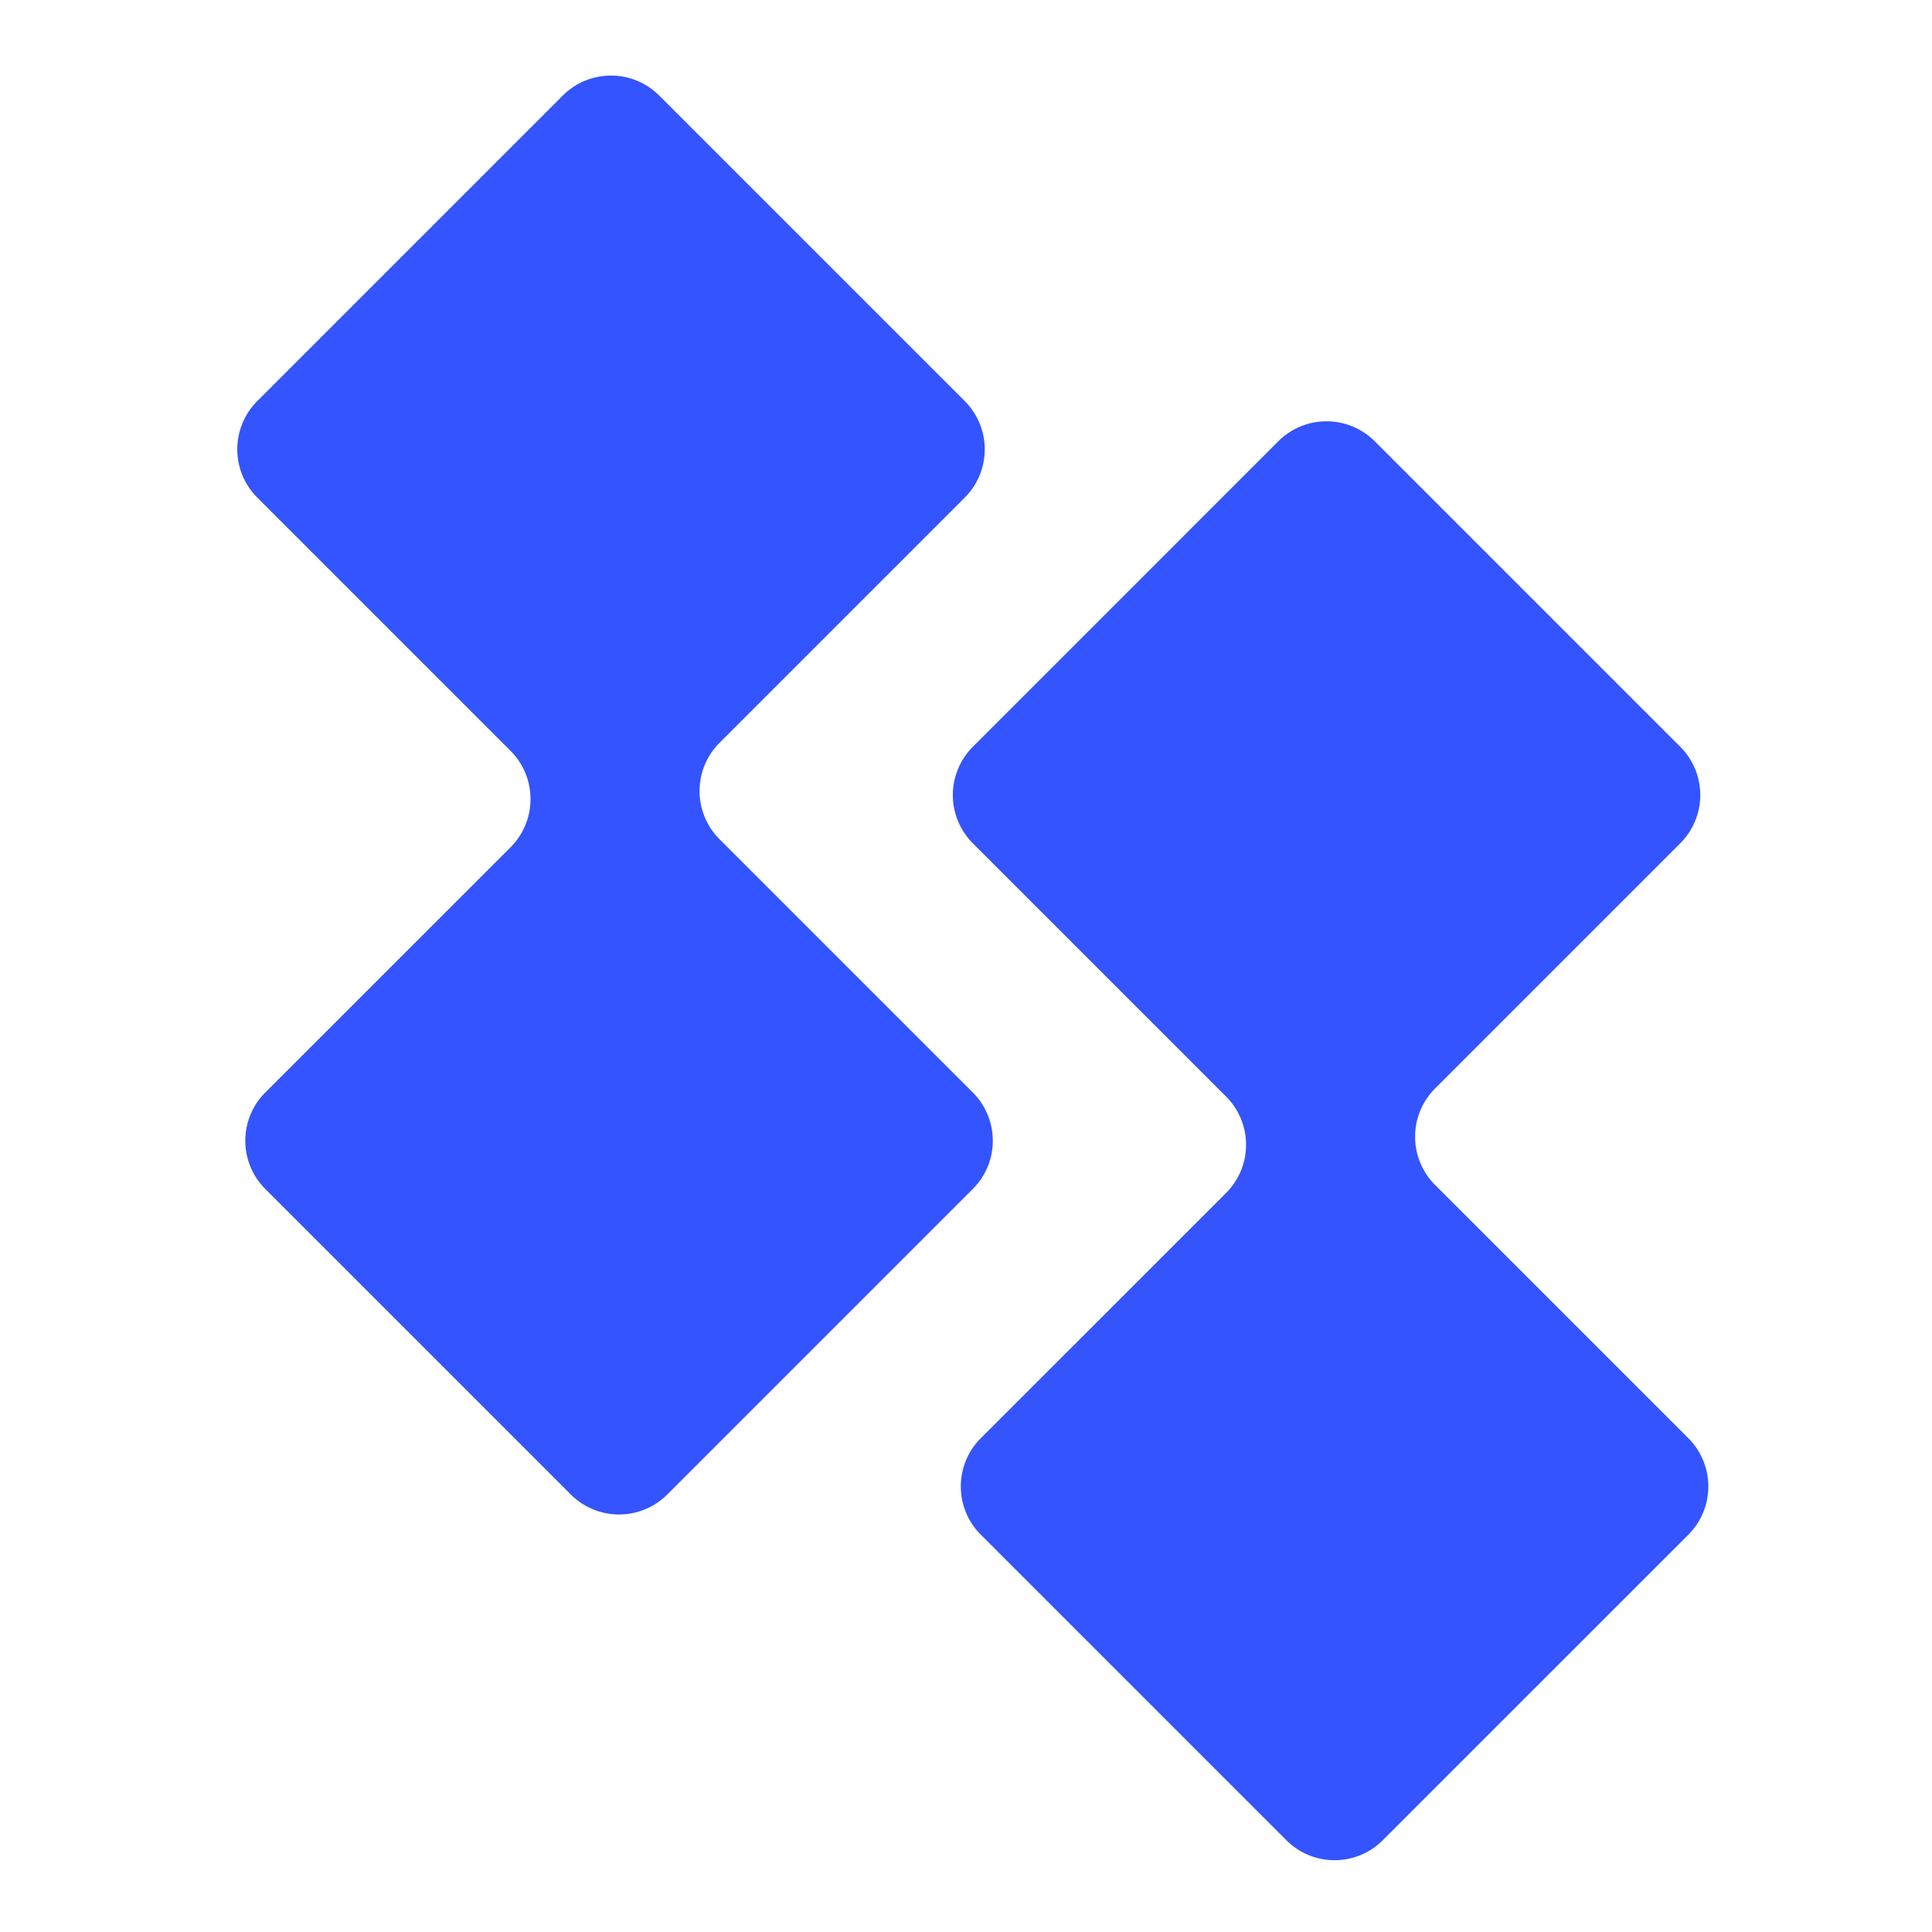
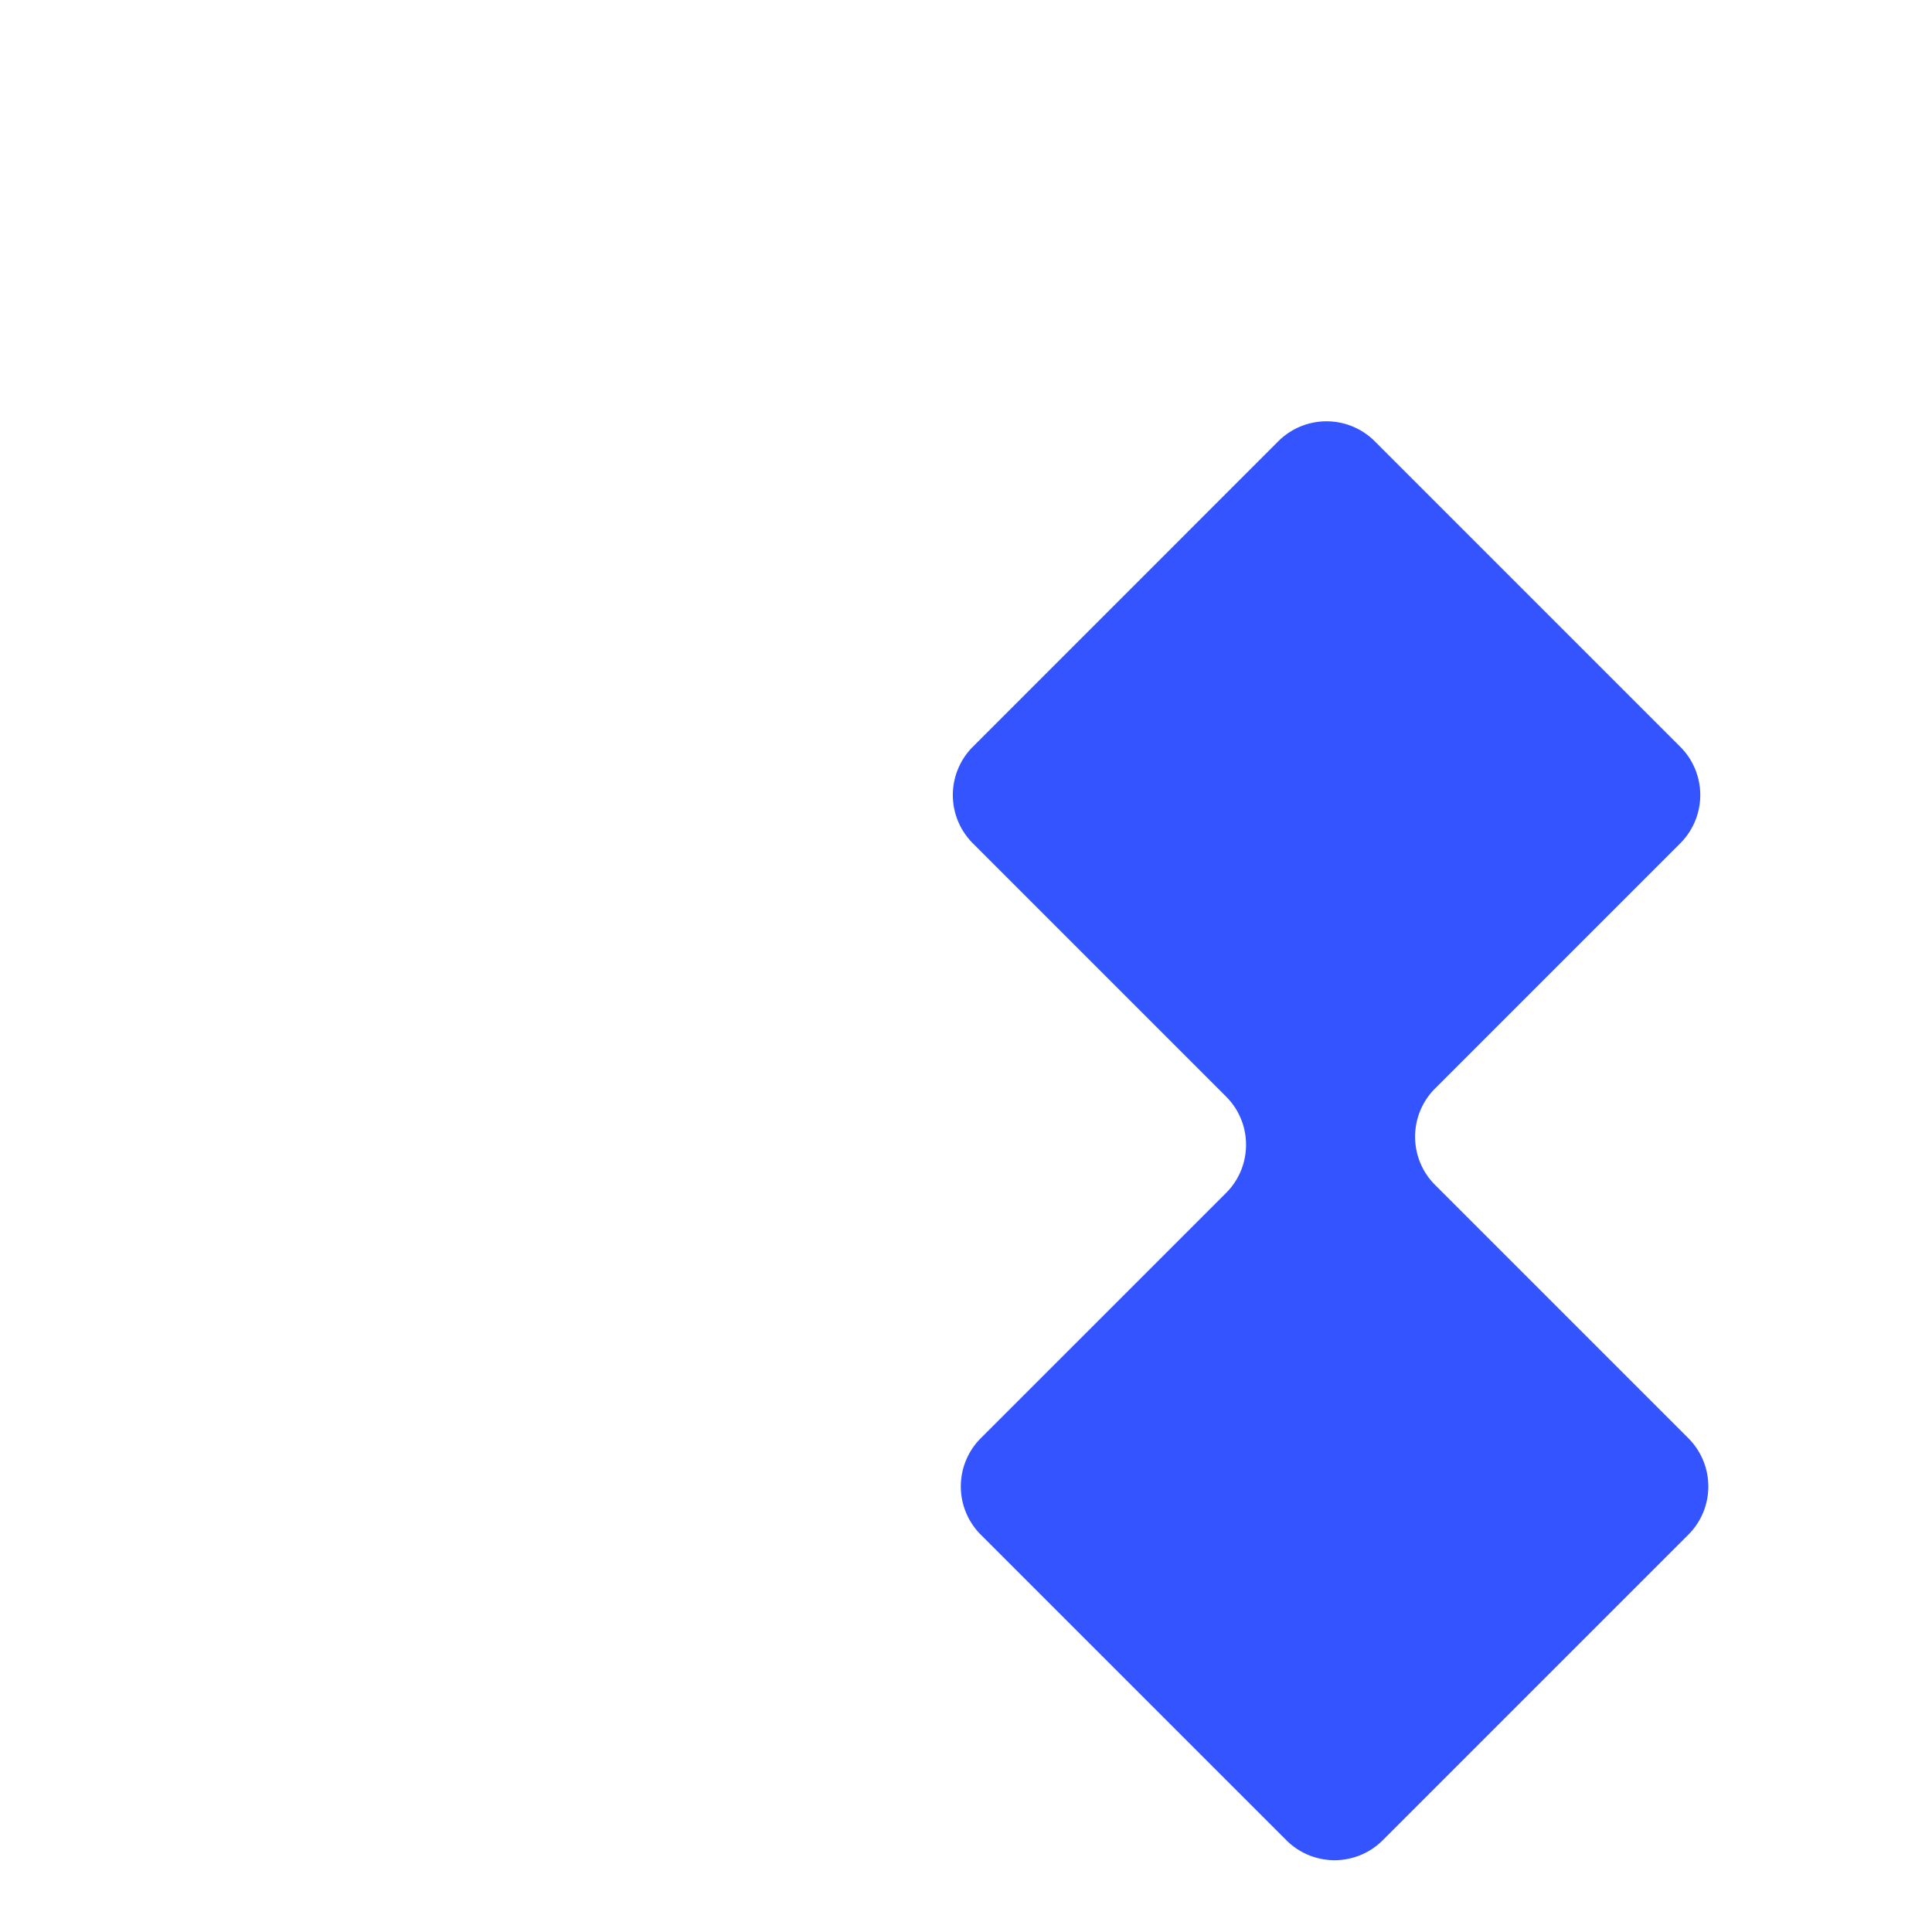
<svg xmlns="http://www.w3.org/2000/svg" width="42" height="42" fill="none">
-   <path fill="#3354FF" d="M20.973 8.72a1.483 1.483 0 0 1 0 2.097l-5.33 5.33c-.58.58-.58 1.519 0 2.098l5.505 5.505c.579.58.579 1.518 0 2.097l-6.642 6.642a1.483 1.483 0 0 1-2.097 0l-6.642-6.642a1.483 1.483 0 0 1 0-2.097l5.331-5.33c.58-.58.58-1.519 0-2.098l-5.505-5.505a1.483 1.483 0 0 1 0-2.098l6.641-6.641c.58-.58 1.518-.58 2.097 0l6.642 6.641Z" />
  <path fill="#3354FF" d="M36.528 16.235a1.483 1.483 0 0 1 0 2.097l-5.33 5.33c-.58.58-.58 1.519 0 2.098l5.505 5.505c.579.58.579 1.519 0 2.098l-6.642 6.641c-.579.58-1.518.58-2.097 0l-6.642-6.641a1.483 1.483 0 0 1 0-2.098l5.331-5.33c.58-.58.58-1.518 0-2.098l-5.505-5.505a1.483 1.483 0 0 1 0-2.097l6.641-6.642a1.483 1.483 0 0 1 2.097 0l6.642 6.642Z" />
</svg>